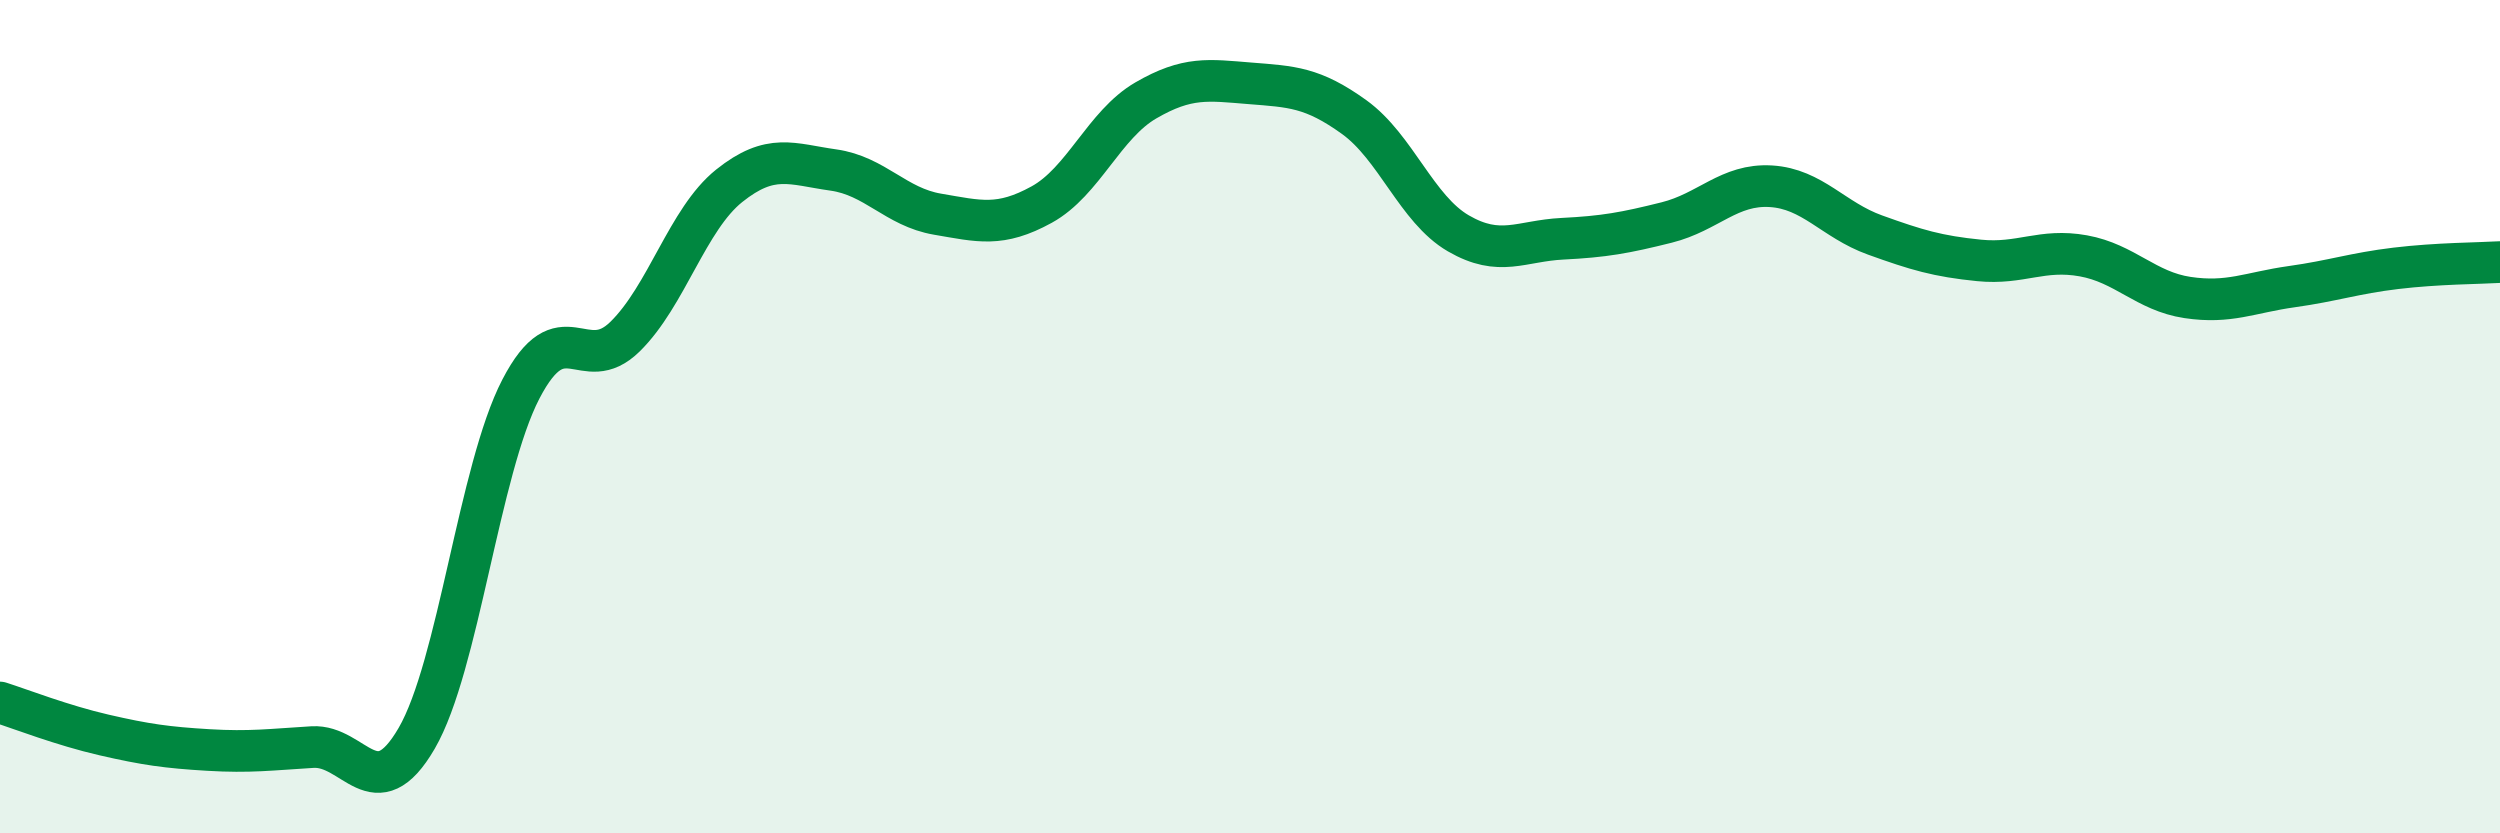
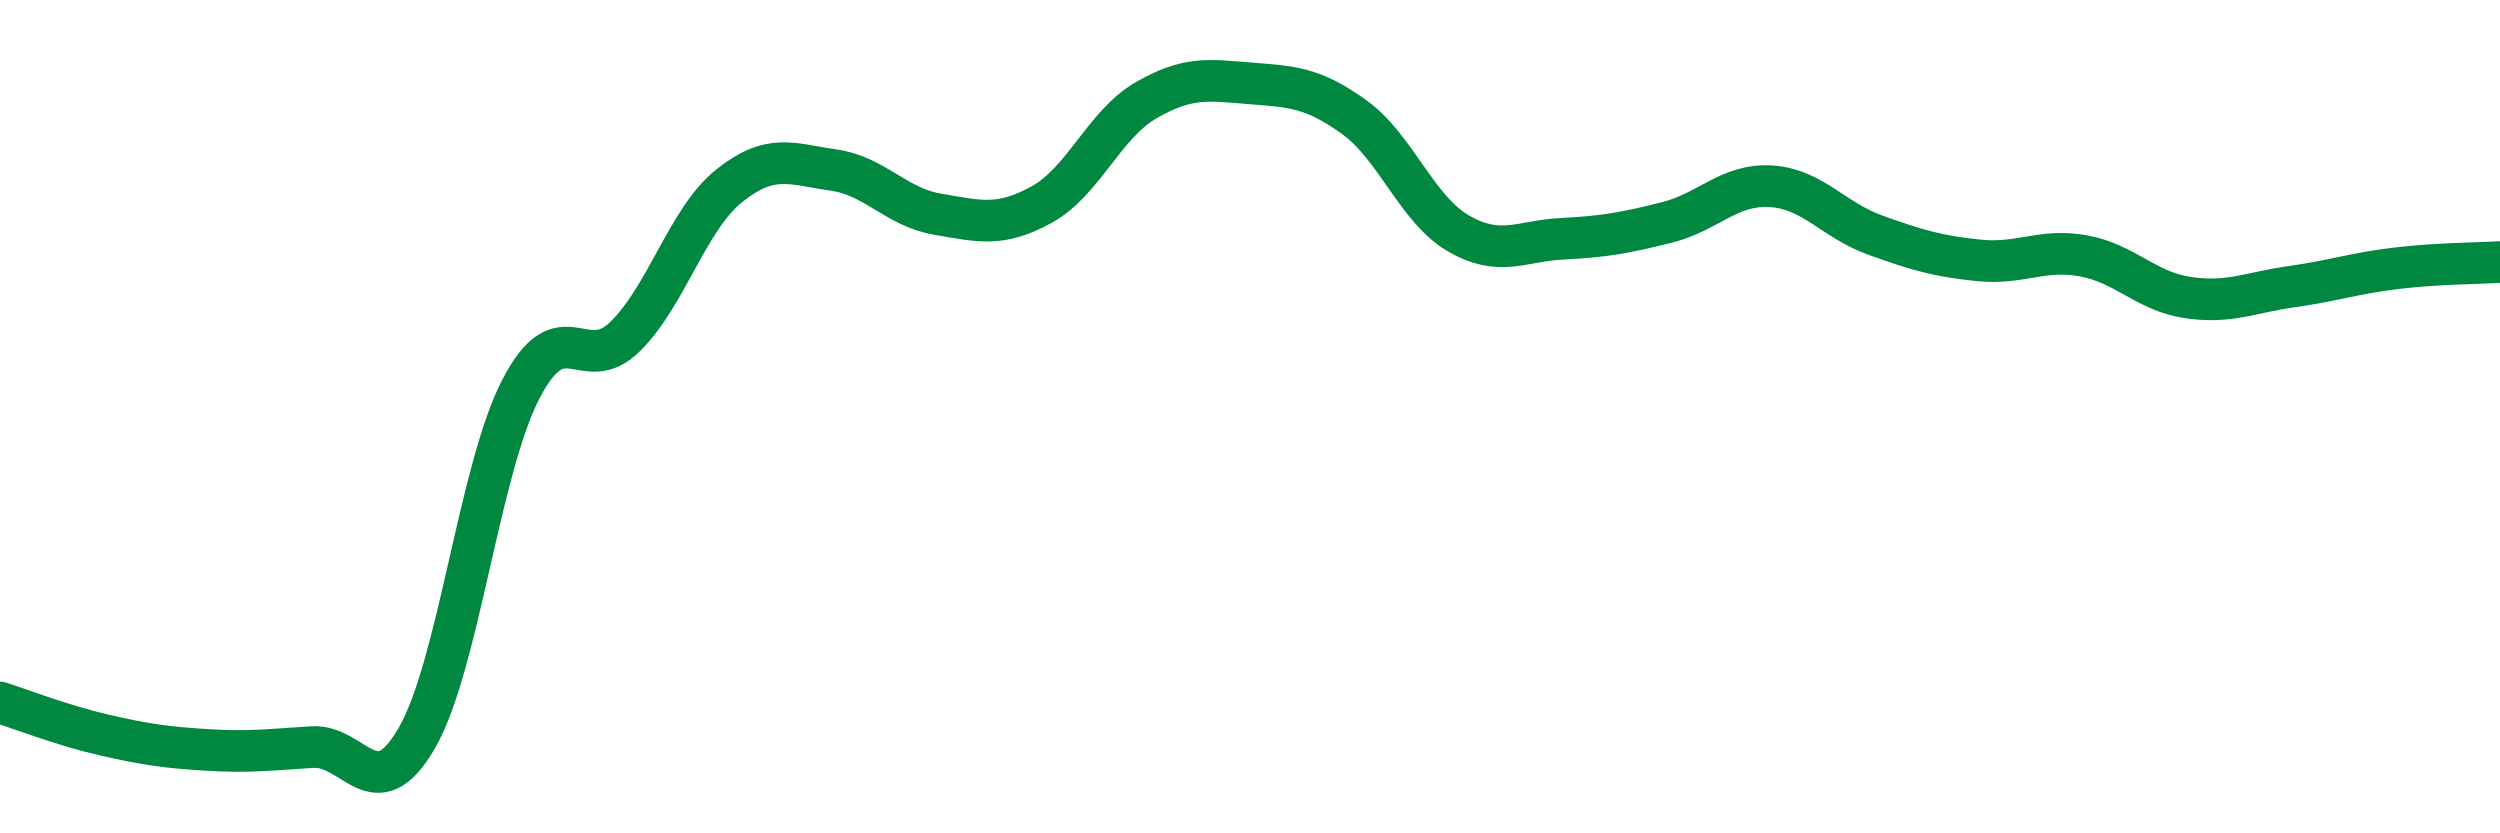
<svg xmlns="http://www.w3.org/2000/svg" width="60" height="20" viewBox="0 0 60 20">
-   <path d="M 0,16.86 C 0.5,17.02 1.5,17.41 2.5,17.64 C 3.5,17.87 4,17.94 5,18 C 6,18.06 6.5,17.99 7.5,17.93 C 8.5,17.87 9,19.44 10,17.72 C 11,16 11.5,11.27 12.5,9.34 C 13.5,7.41 14,9.06 15,8.08 C 16,7.1 16.5,5.26 17.5,4.46 C 18.5,3.66 19,3.94 20,4.08 C 21,4.22 21.5,4.97 22.5,5.14 C 23.5,5.31 24,5.46 25,4.91 C 26,4.36 26.5,2.99 27.5,2.41 C 28.5,1.83 29,1.92 30,2 C 31,2.08 31.5,2.09 32.5,2.81 C 33.5,3.53 34,5.02 35,5.6 C 36,6.18 36.5,5.78 37.5,5.73 C 38.5,5.68 39,5.59 40,5.34 C 41,5.09 41.5,4.41 42.5,4.47 C 43.5,4.53 44,5.28 45,5.64 C 46,6 46.5,6.15 47.5,6.25 C 48.5,6.35 49,5.96 50,6.14 C 51,6.32 51.5,6.99 52.5,7.14 C 53.5,7.29 54,7.02 55,6.88 C 56,6.74 56.5,6.56 57.5,6.44 C 58.5,6.32 59.5,6.32 60,6.29L60 20L0 20Z" fill="#008740" opacity="0.1" stroke-linecap="round" stroke-linejoin="round" />
  <path d="M 0,16.86 C 0.5,17.02 1.5,17.41 2.5,17.64 C 3.5,17.87 4,17.94 5,18 C 6,18.06 6.5,17.99 7.5,17.93 C 8.5,17.87 9,19.44 10,17.72 C 11,16 11.5,11.27 12.5,9.34 C 13.5,7.41 14,9.06 15,8.08 C 16,7.1 16.5,5.26 17.5,4.46 C 18.5,3.66 19,3.94 20,4.08 C 21,4.22 21.5,4.97 22.5,5.14 C 23.5,5.31 24,5.46 25,4.91 C 26,4.36 26.5,2.99 27.5,2.41 C 28.5,1.83 29,1.92 30,2 C 31,2.08 31.5,2.09 32.5,2.81 C 33.5,3.53 34,5.02 35,5.6 C 36,6.18 36.5,5.78 37.5,5.73 C 38.5,5.68 39,5.59 40,5.34 C 41,5.09 41.5,4.41 42.5,4.47 C 43.5,4.53 44,5.28 45,5.64 C 46,6 46.5,6.15 47.5,6.25 C 48.5,6.35 49,5.96 50,6.14 C 51,6.32 51.5,6.99 52.5,7.14 C 53.5,7.29 54,7.02 55,6.88 C 56,6.74 56.5,6.56 57.5,6.44 C 58.5,6.32 59.5,6.32 60,6.29" stroke="#008740" stroke-width="1" fill="none" stroke-linecap="round" stroke-linejoin="round" />
</svg>